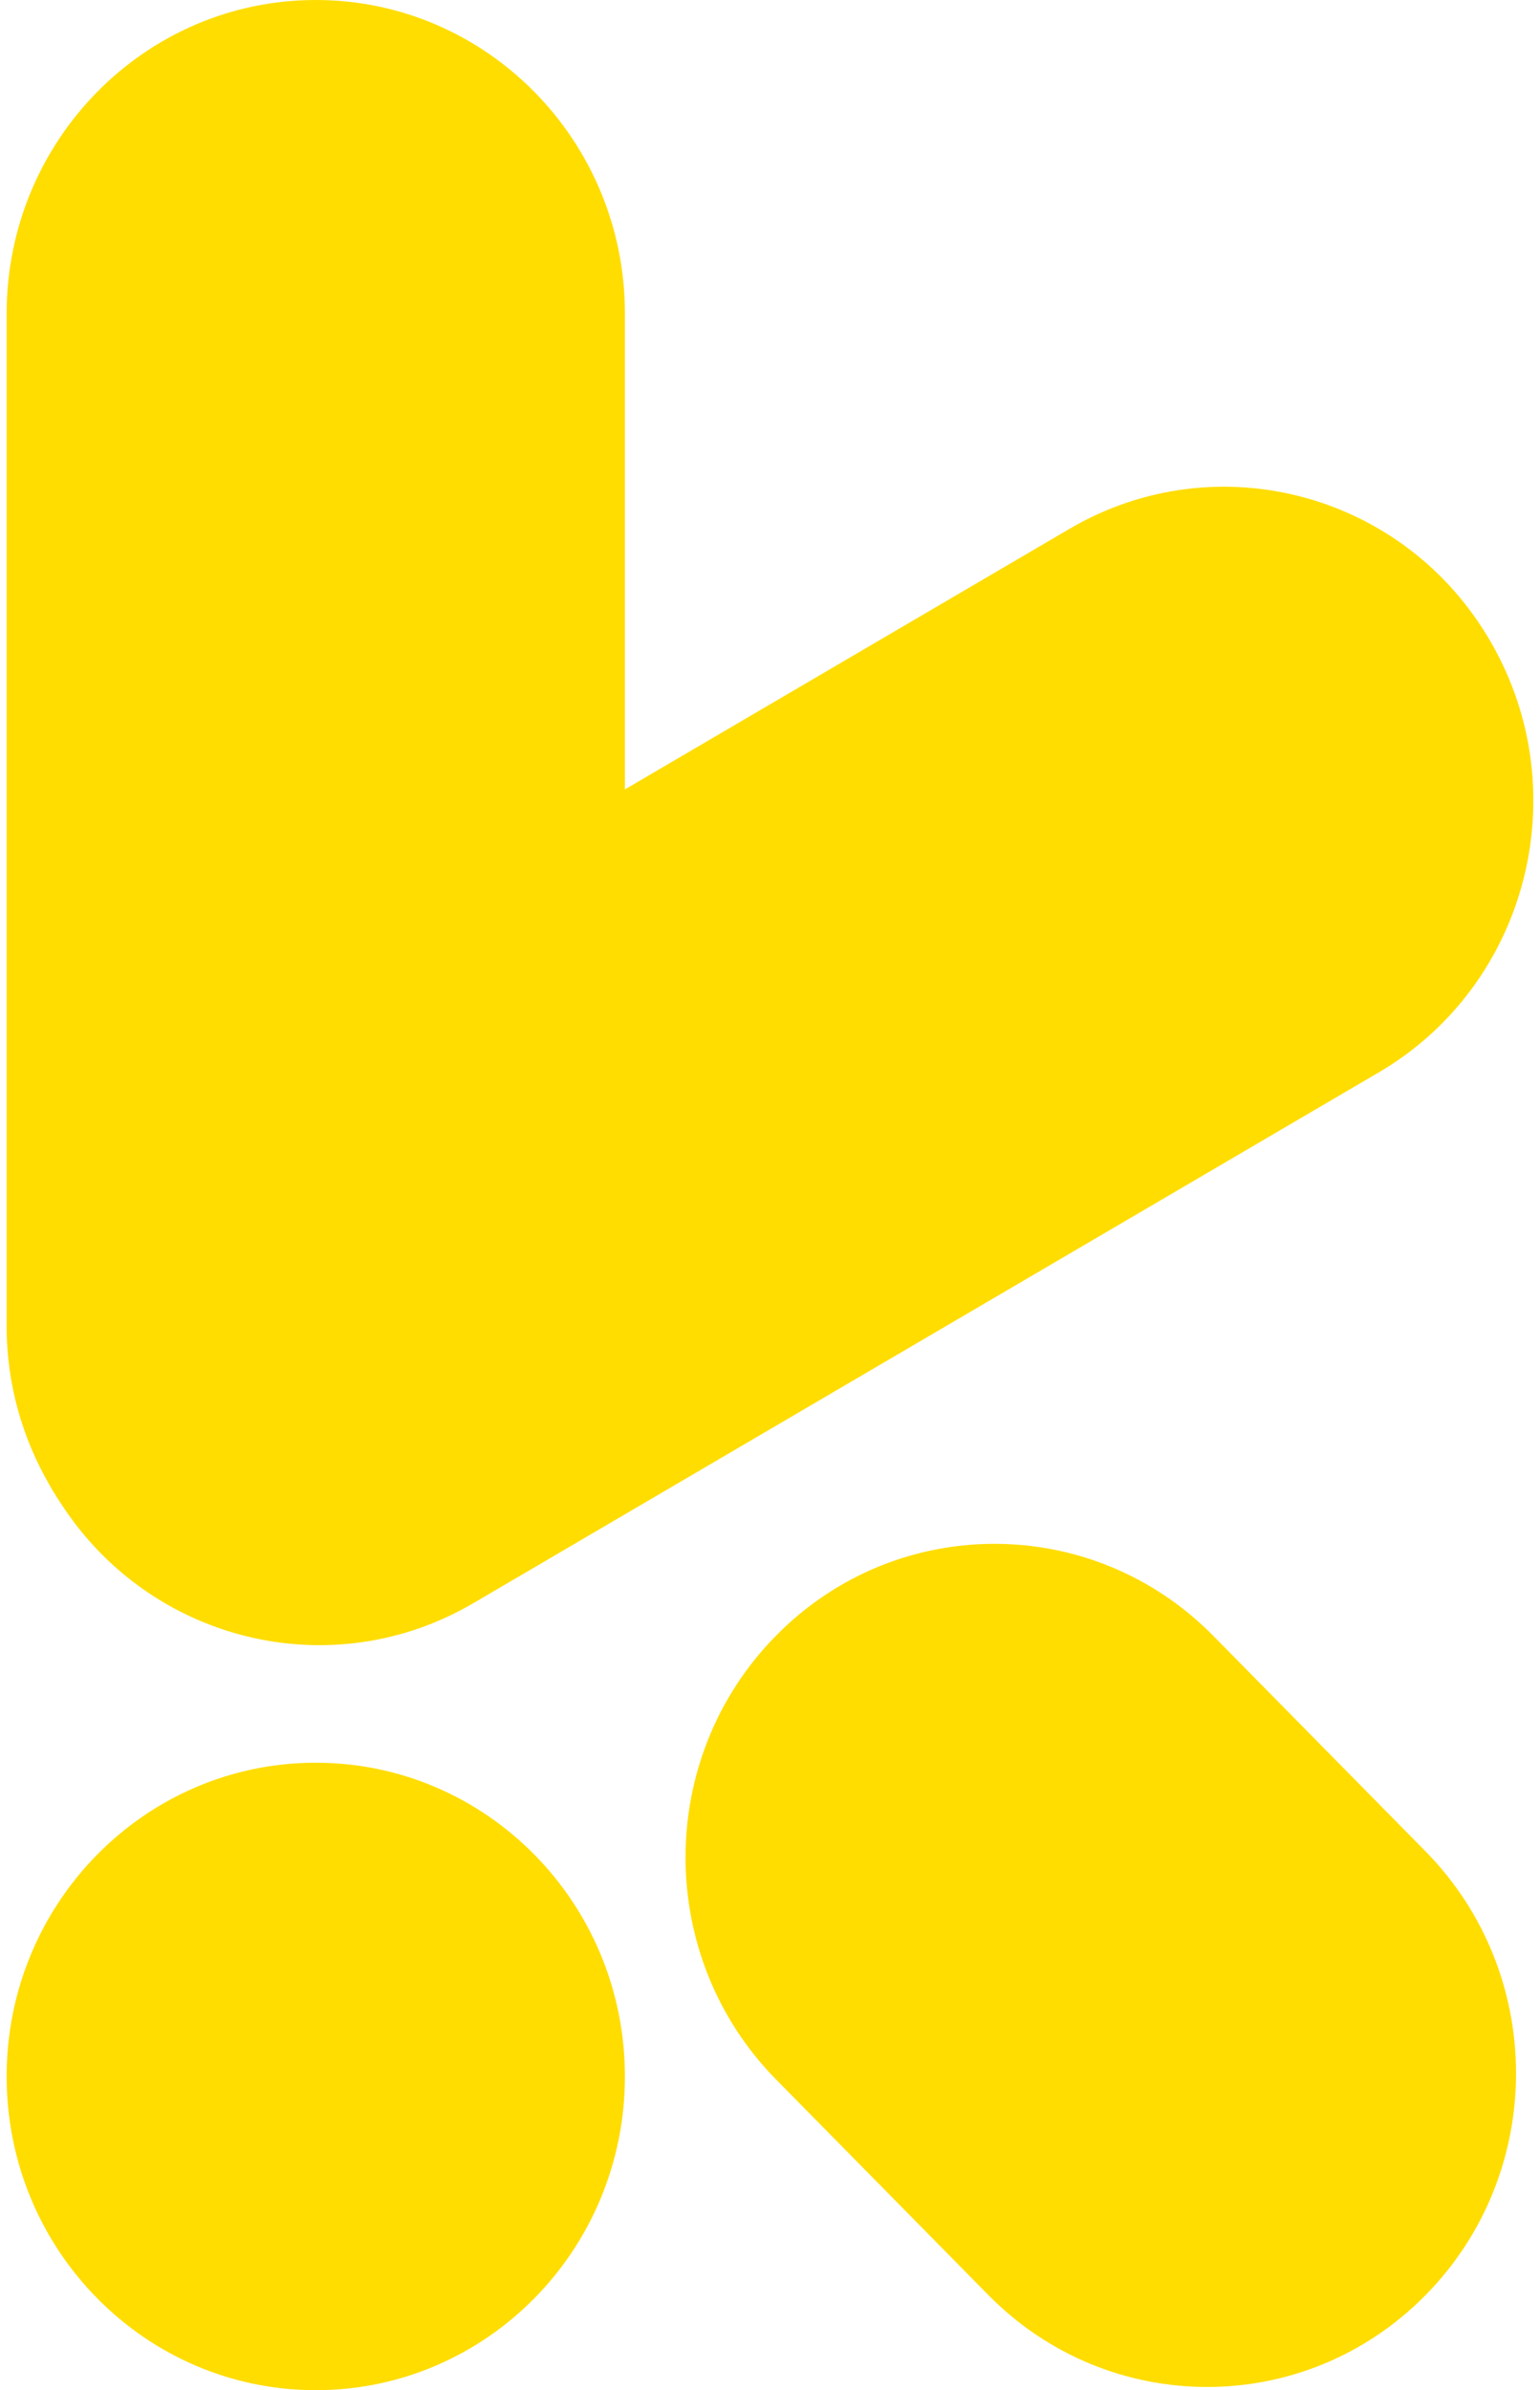
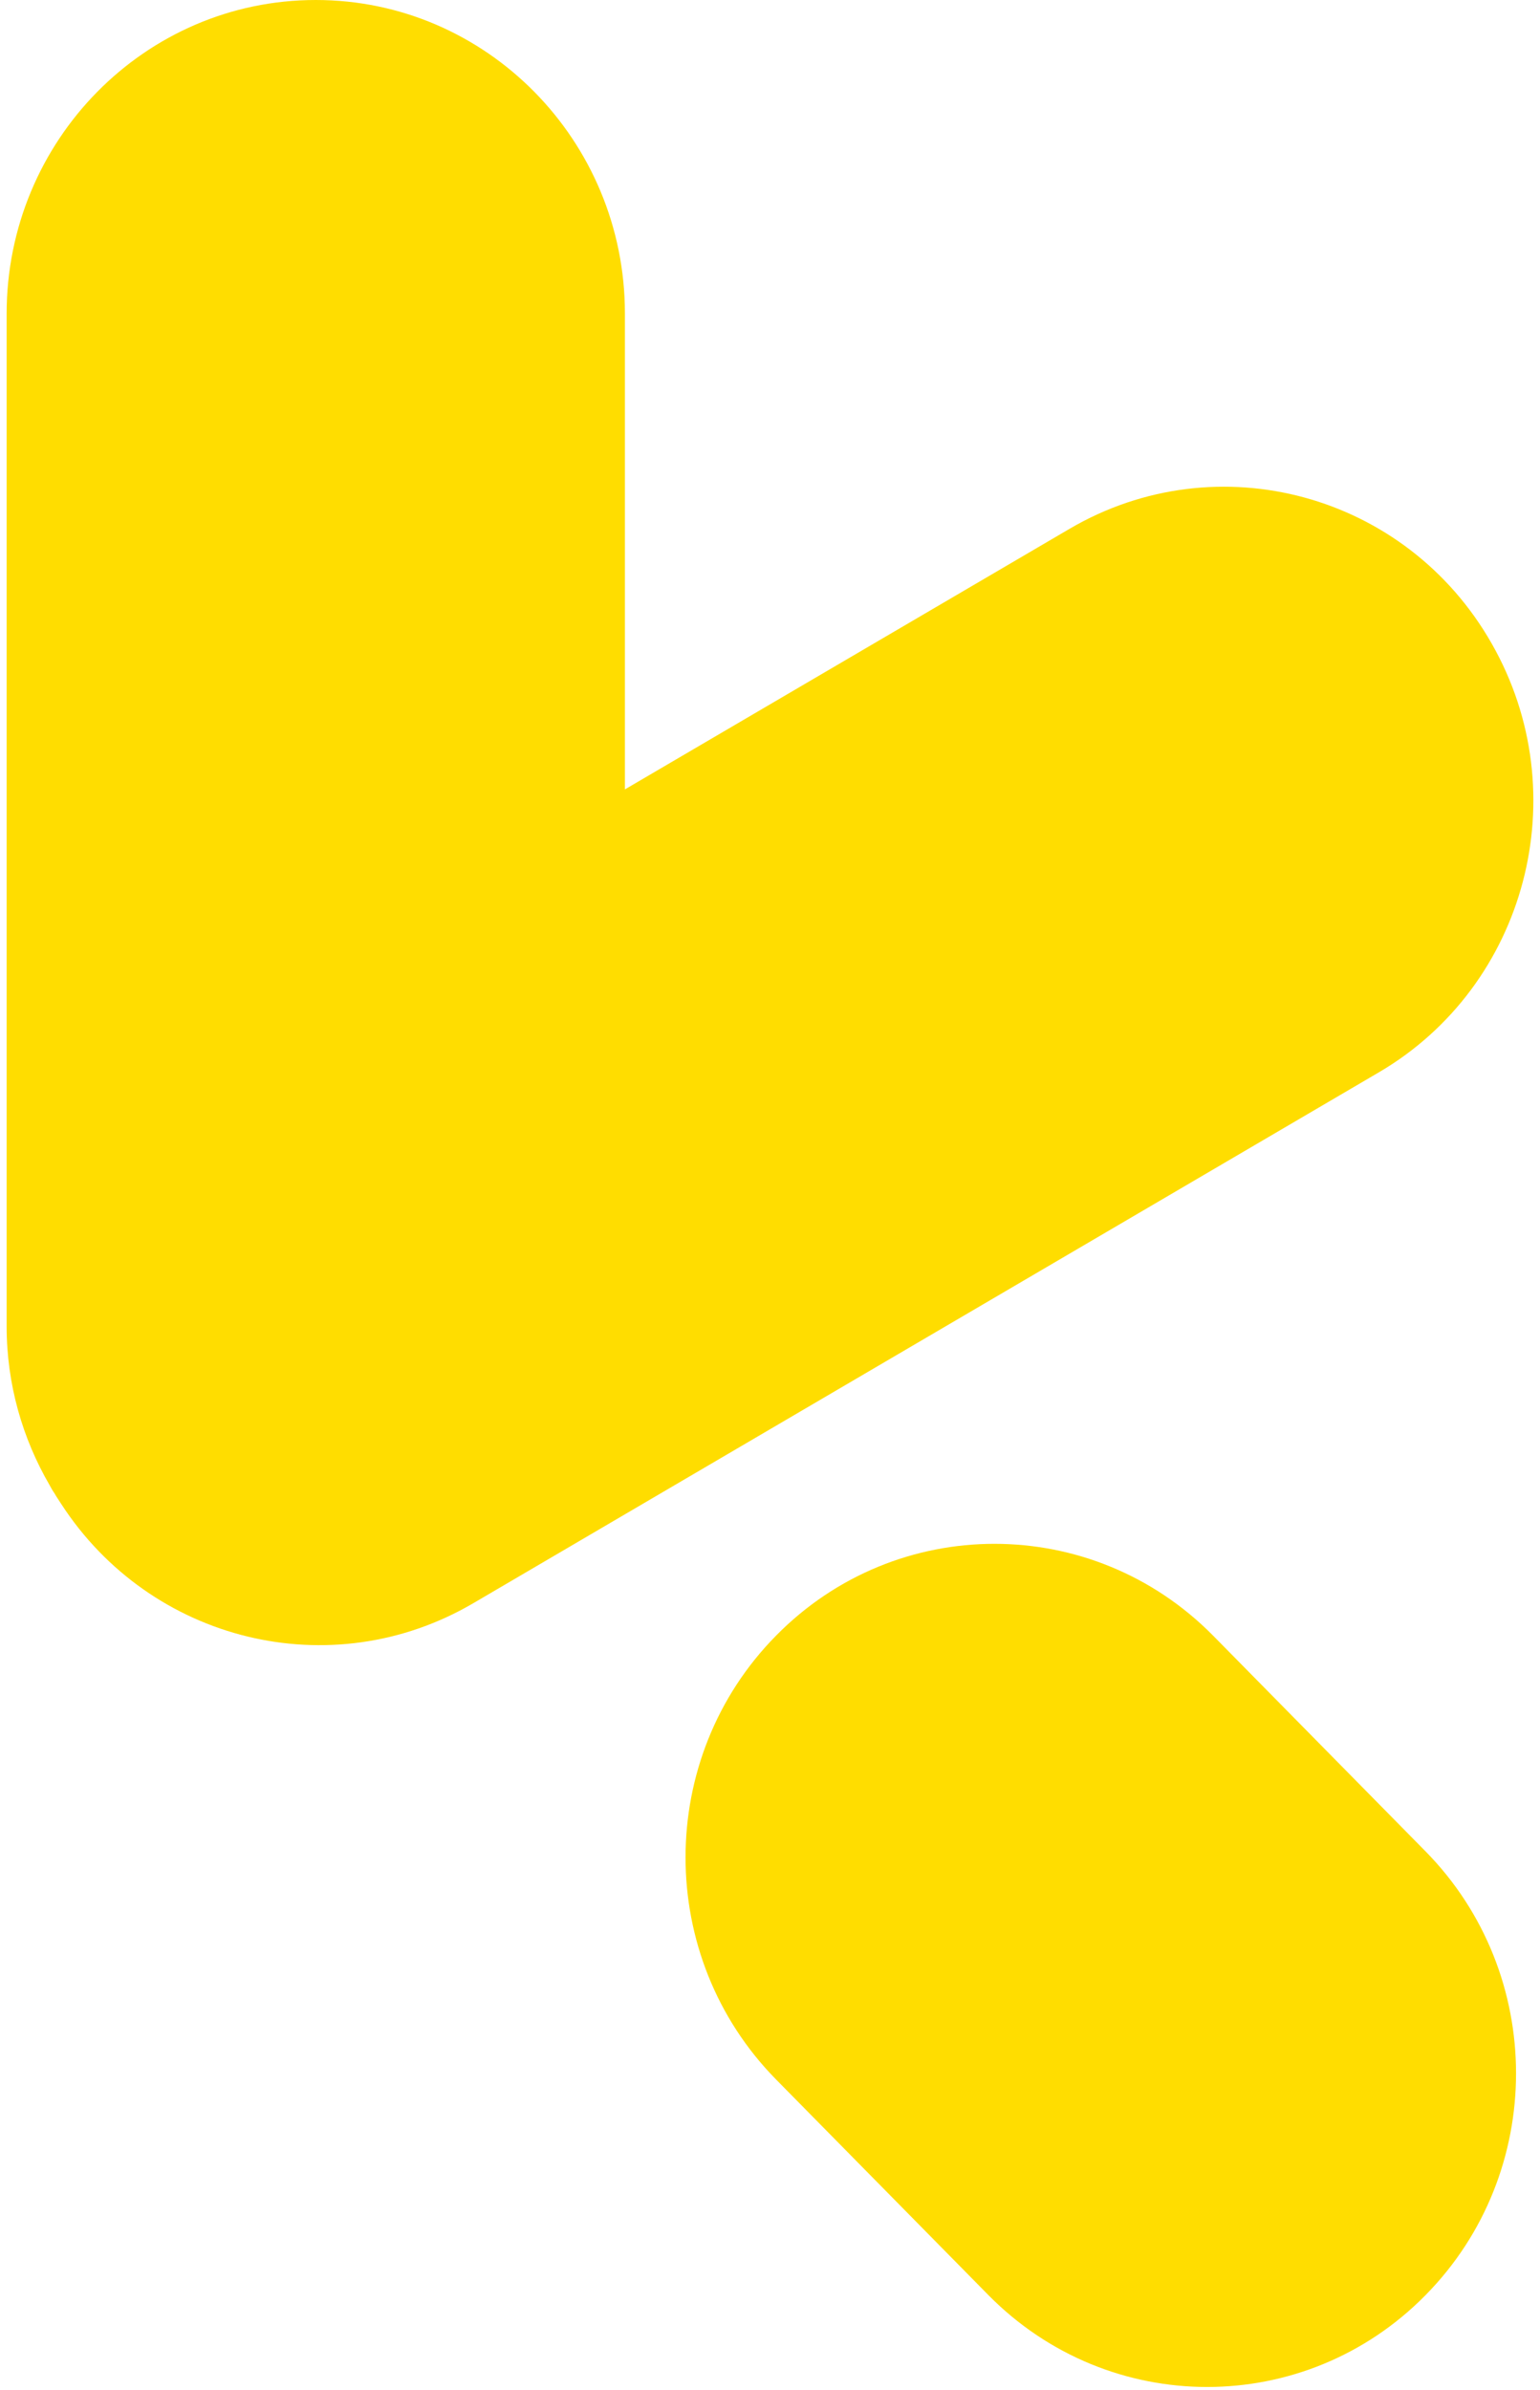
<svg xmlns="http://www.w3.org/2000/svg" width="116" height="180" viewBox="0 0 116 180" fill="none">
-   <path d="M23.785 180C36.646 180 47.071 169.422 47.071 156.373C47.071 143.325 36.646 132.747 23.785 132.747C10.925 132.747 0.5 143.325 0.5 156.373C0.5 169.422 10.925 180 23.785 180Z" fill="#FFDD00" />
  <path d="M91.374 123.174C82.279 113.958 67.528 113.958 58.459 123.174C49.364 132.39 49.364 147.361 58.459 156.603L74.458 172.846C83.553 182.062 98.304 182.062 107.374 172.846C116.469 163.629 116.469 148.659 107.374 139.417L91.374 123.174Z" fill="#FFDD00" />
  <path d="M3.863 112.074C3.965 112.277 4.118 112.455 4.22 112.659C4.347 112.863 4.474 113.041 4.602 113.245C11.328 123.632 24.932 127.018 35.657 120.73L103.858 80.758C114.991 74.24 118.812 59.779 112.367 48.475C105.947 37.171 91.706 33.301 80.572 39.819L47.071 59.448V23.601C47.071 10.591 36.651 0 23.785 0C10.92 0 0.5 10.591 0.5 23.627V99.878C0.5 104.257 1.697 108.331 3.736 111.844C3.786 111.921 3.812 111.997 3.863 112.074Z" fill="#FFDD00" />
</svg>